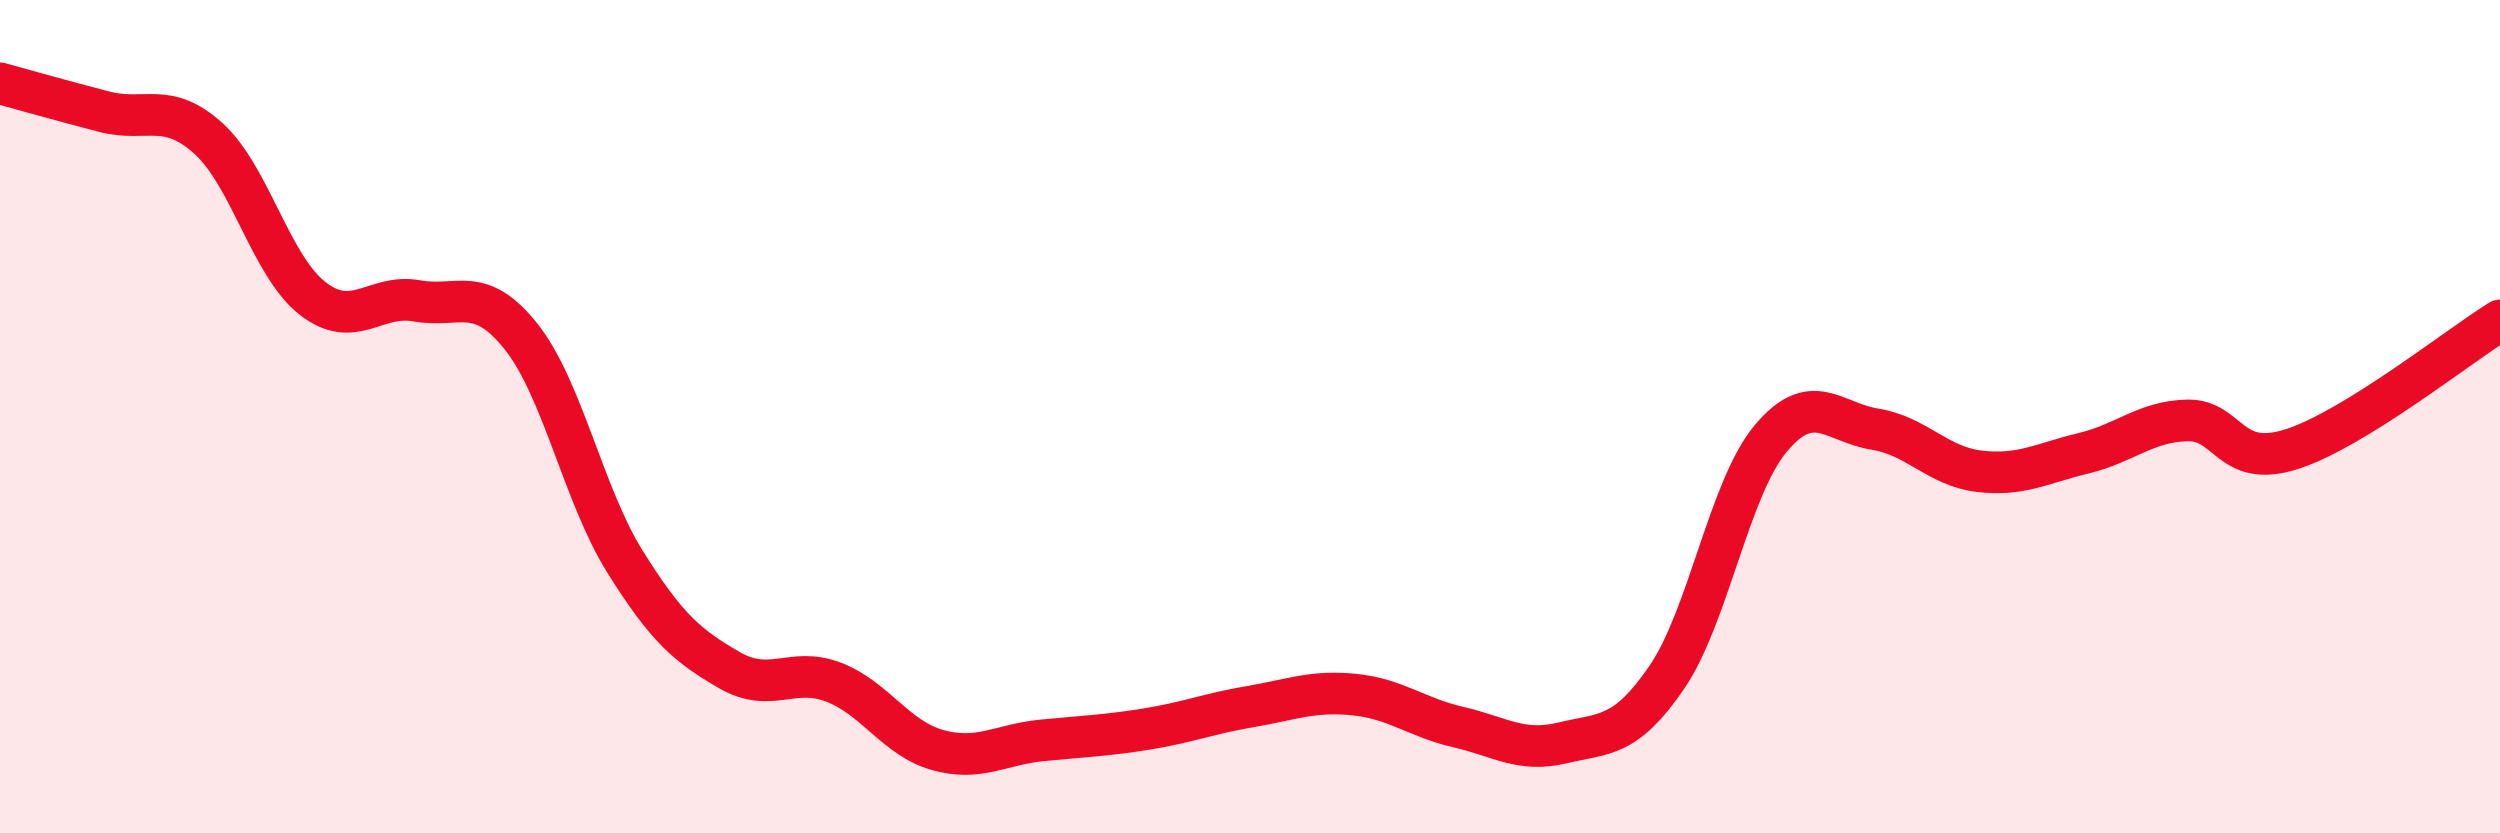
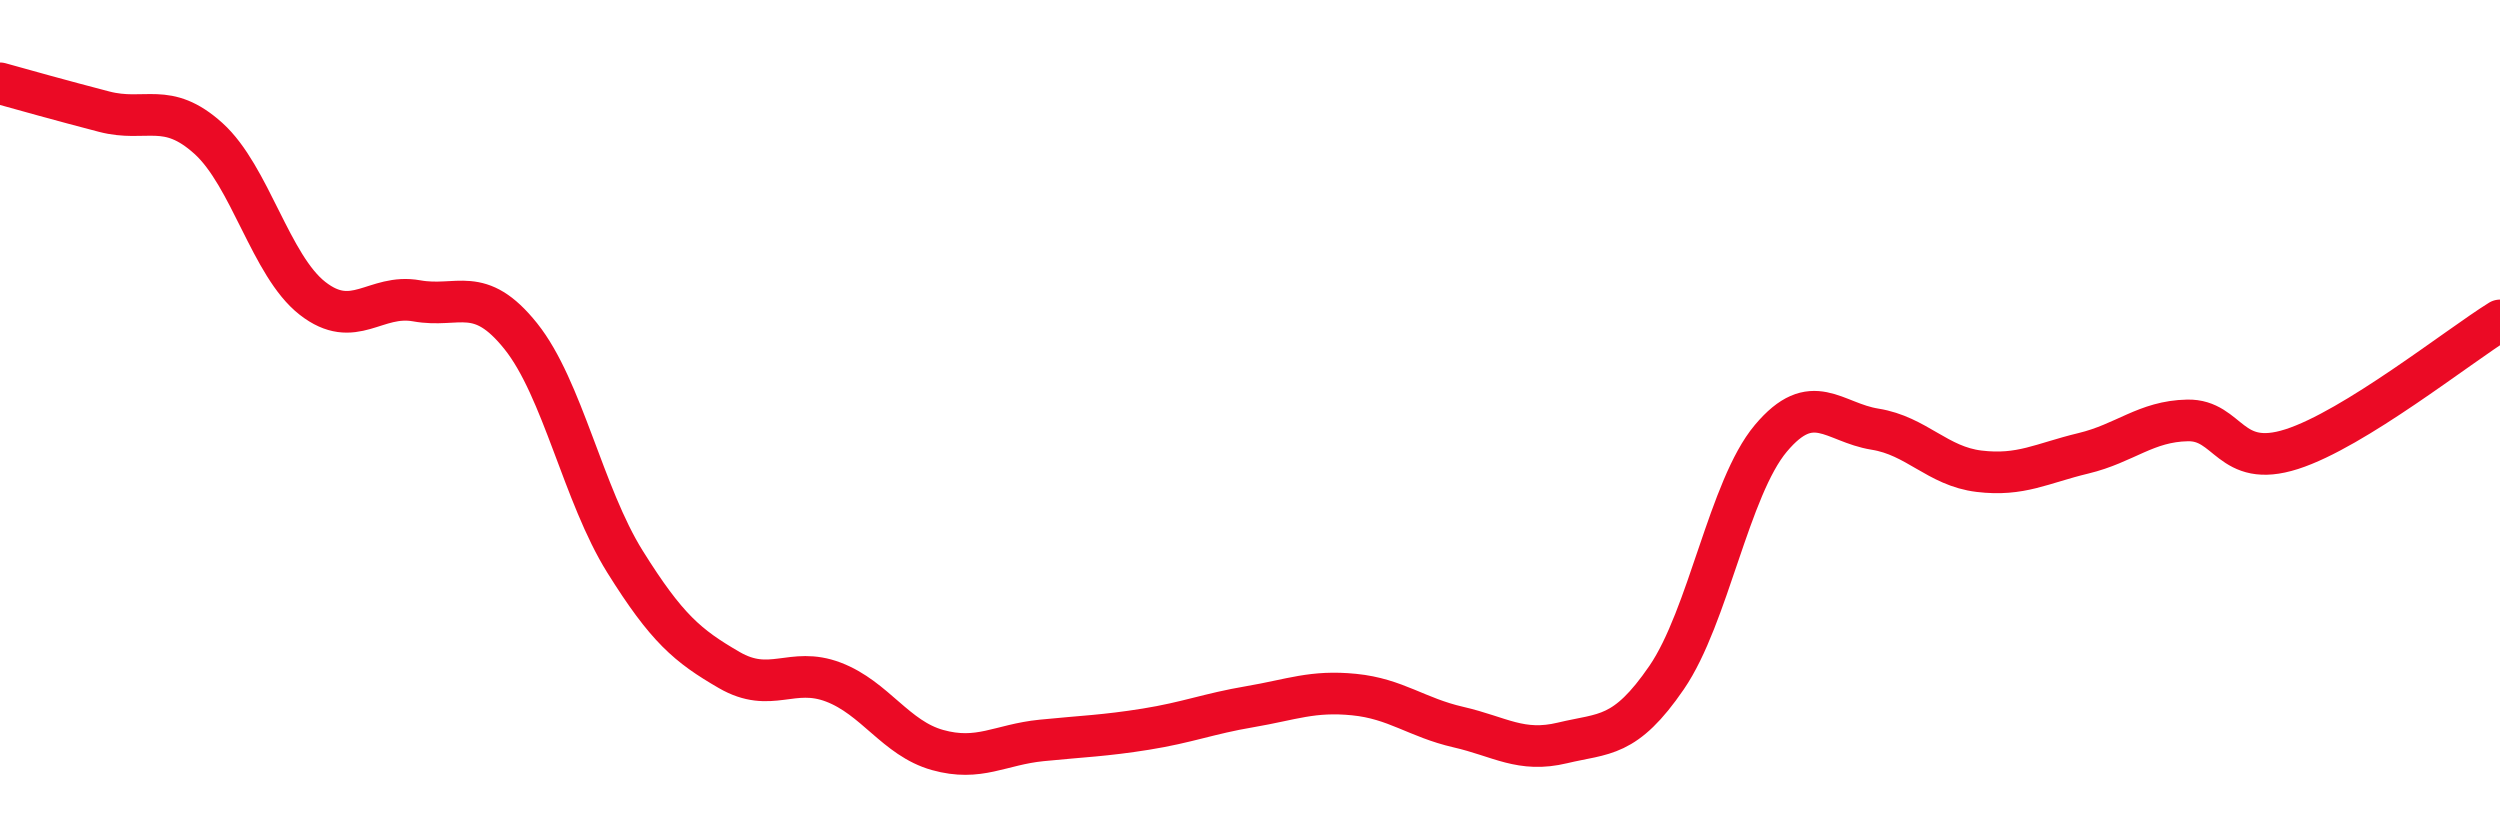
<svg xmlns="http://www.w3.org/2000/svg" width="60" height="20" viewBox="0 0 60 20">
-   <path d="M 0,2 C 0.5,2.14 1.5,2.42 2.5,2.68 C 3.5,2.94 4,2.42 5,3.32 C 6,4.22 6.5,6.38 7.5,7.16 C 8.5,7.94 9,7.04 10,7.22 C 11,7.4 11.5,6.82 12.5,8.07 C 13.5,9.32 14,11.88 15,13.48 C 16,15.08 16.5,15.5 17.5,16.08 C 18.5,16.66 19,15.99 20,16.37 C 21,16.75 21.5,17.72 22.5,18 C 23.5,18.28 24,17.87 25,17.77 C 26,17.67 26.5,17.66 27.5,17.5 C 28.5,17.34 29,17.13 30,16.96 C 31,16.79 31.5,16.57 32.5,16.67 C 33.5,16.77 34,17.22 35,17.45 C 36,17.68 36.5,18.07 37.5,17.83 C 38.5,17.59 39,17.72 40,16.26 C 41,14.8 41.5,11.71 42.5,10.52 C 43.5,9.33 44,10.14 45,10.3 C 46,10.46 46.5,11.19 47.5,11.31 C 48.5,11.43 49,11.12 50,10.88 C 51,10.64 51.5,10.11 52.5,10.09 C 53.5,10.07 53.5,11.26 55,10.78 C 56.5,10.3 59,8.31 60,7.69L60 20L0 20Z" fill="#EB0A25" opacity="0.1" stroke-linecap="round" stroke-linejoin="round" />
  <path d="M 0,2 C 0.5,2.14 1.5,2.42 2.5,2.68 C 3.5,2.94 4,2.42 5,3.32 C 6,4.22 6.5,6.38 7.5,7.16 C 8.5,7.94 9,7.04 10,7.22 C 11,7.4 11.5,6.82 12.5,8.07 C 13.5,9.32 14,11.88 15,13.48 C 16,15.08 16.5,15.5 17.5,16.08 C 18.5,16.66 19,15.99 20,16.37 C 21,16.75 21.5,17.72 22.5,18 C 23.5,18.28 24,17.87 25,17.77 C 26,17.67 26.5,17.66 27.5,17.5 C 28.5,17.34 29,17.13 30,16.96 C 31,16.79 31.5,16.57 32.5,16.67 C 33.5,16.77 34,17.22 35,17.45 C 36,17.68 36.5,18.07 37.5,17.83 C 38.5,17.59 39,17.72 40,16.26 C 41,14.8 41.5,11.71 42.5,10.52 C 43.5,9.33 44,10.14 45,10.3 C 46,10.46 46.5,11.19 47.5,11.31 C 48.5,11.43 49,11.12 50,10.88 C 51,10.64 51.5,10.11 52.5,10.09 C 53.5,10.07 53.5,11.26 55,10.78 C 56.5,10.3 59,8.31 60,7.69" stroke="#EB0A25" stroke-width="1" fill="none" stroke-linecap="round" stroke-linejoin="round" />
</svg>